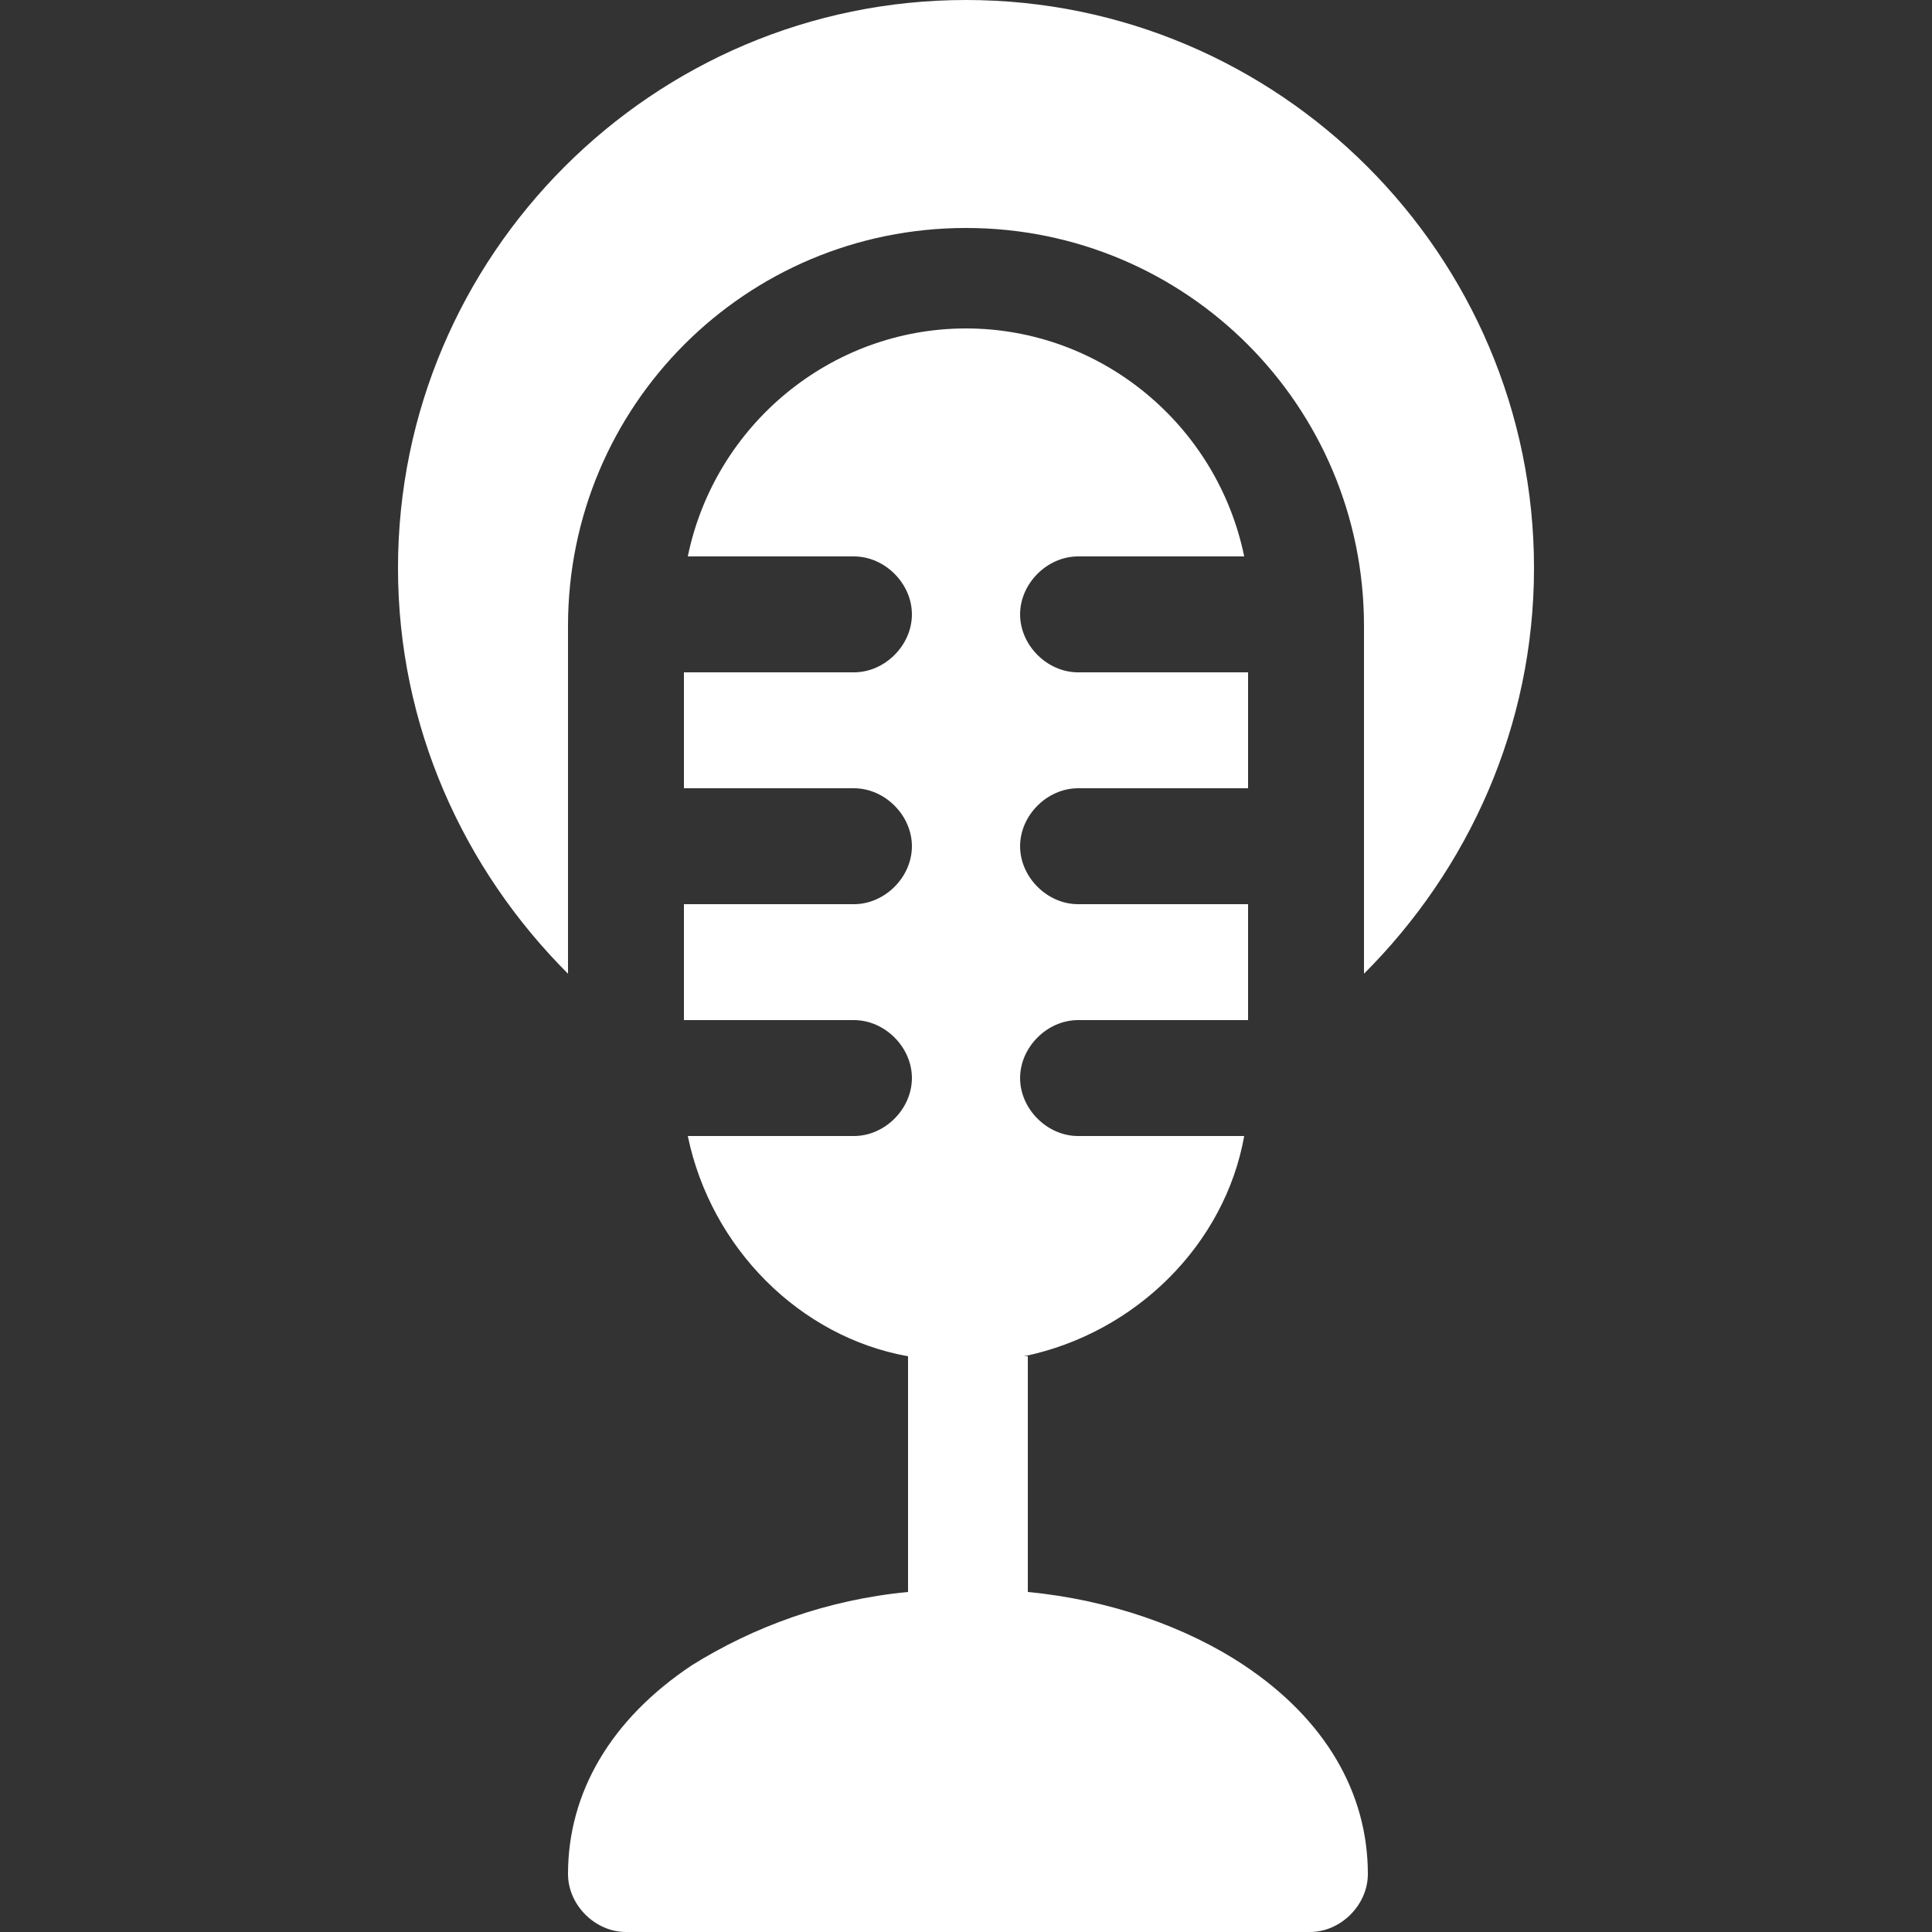
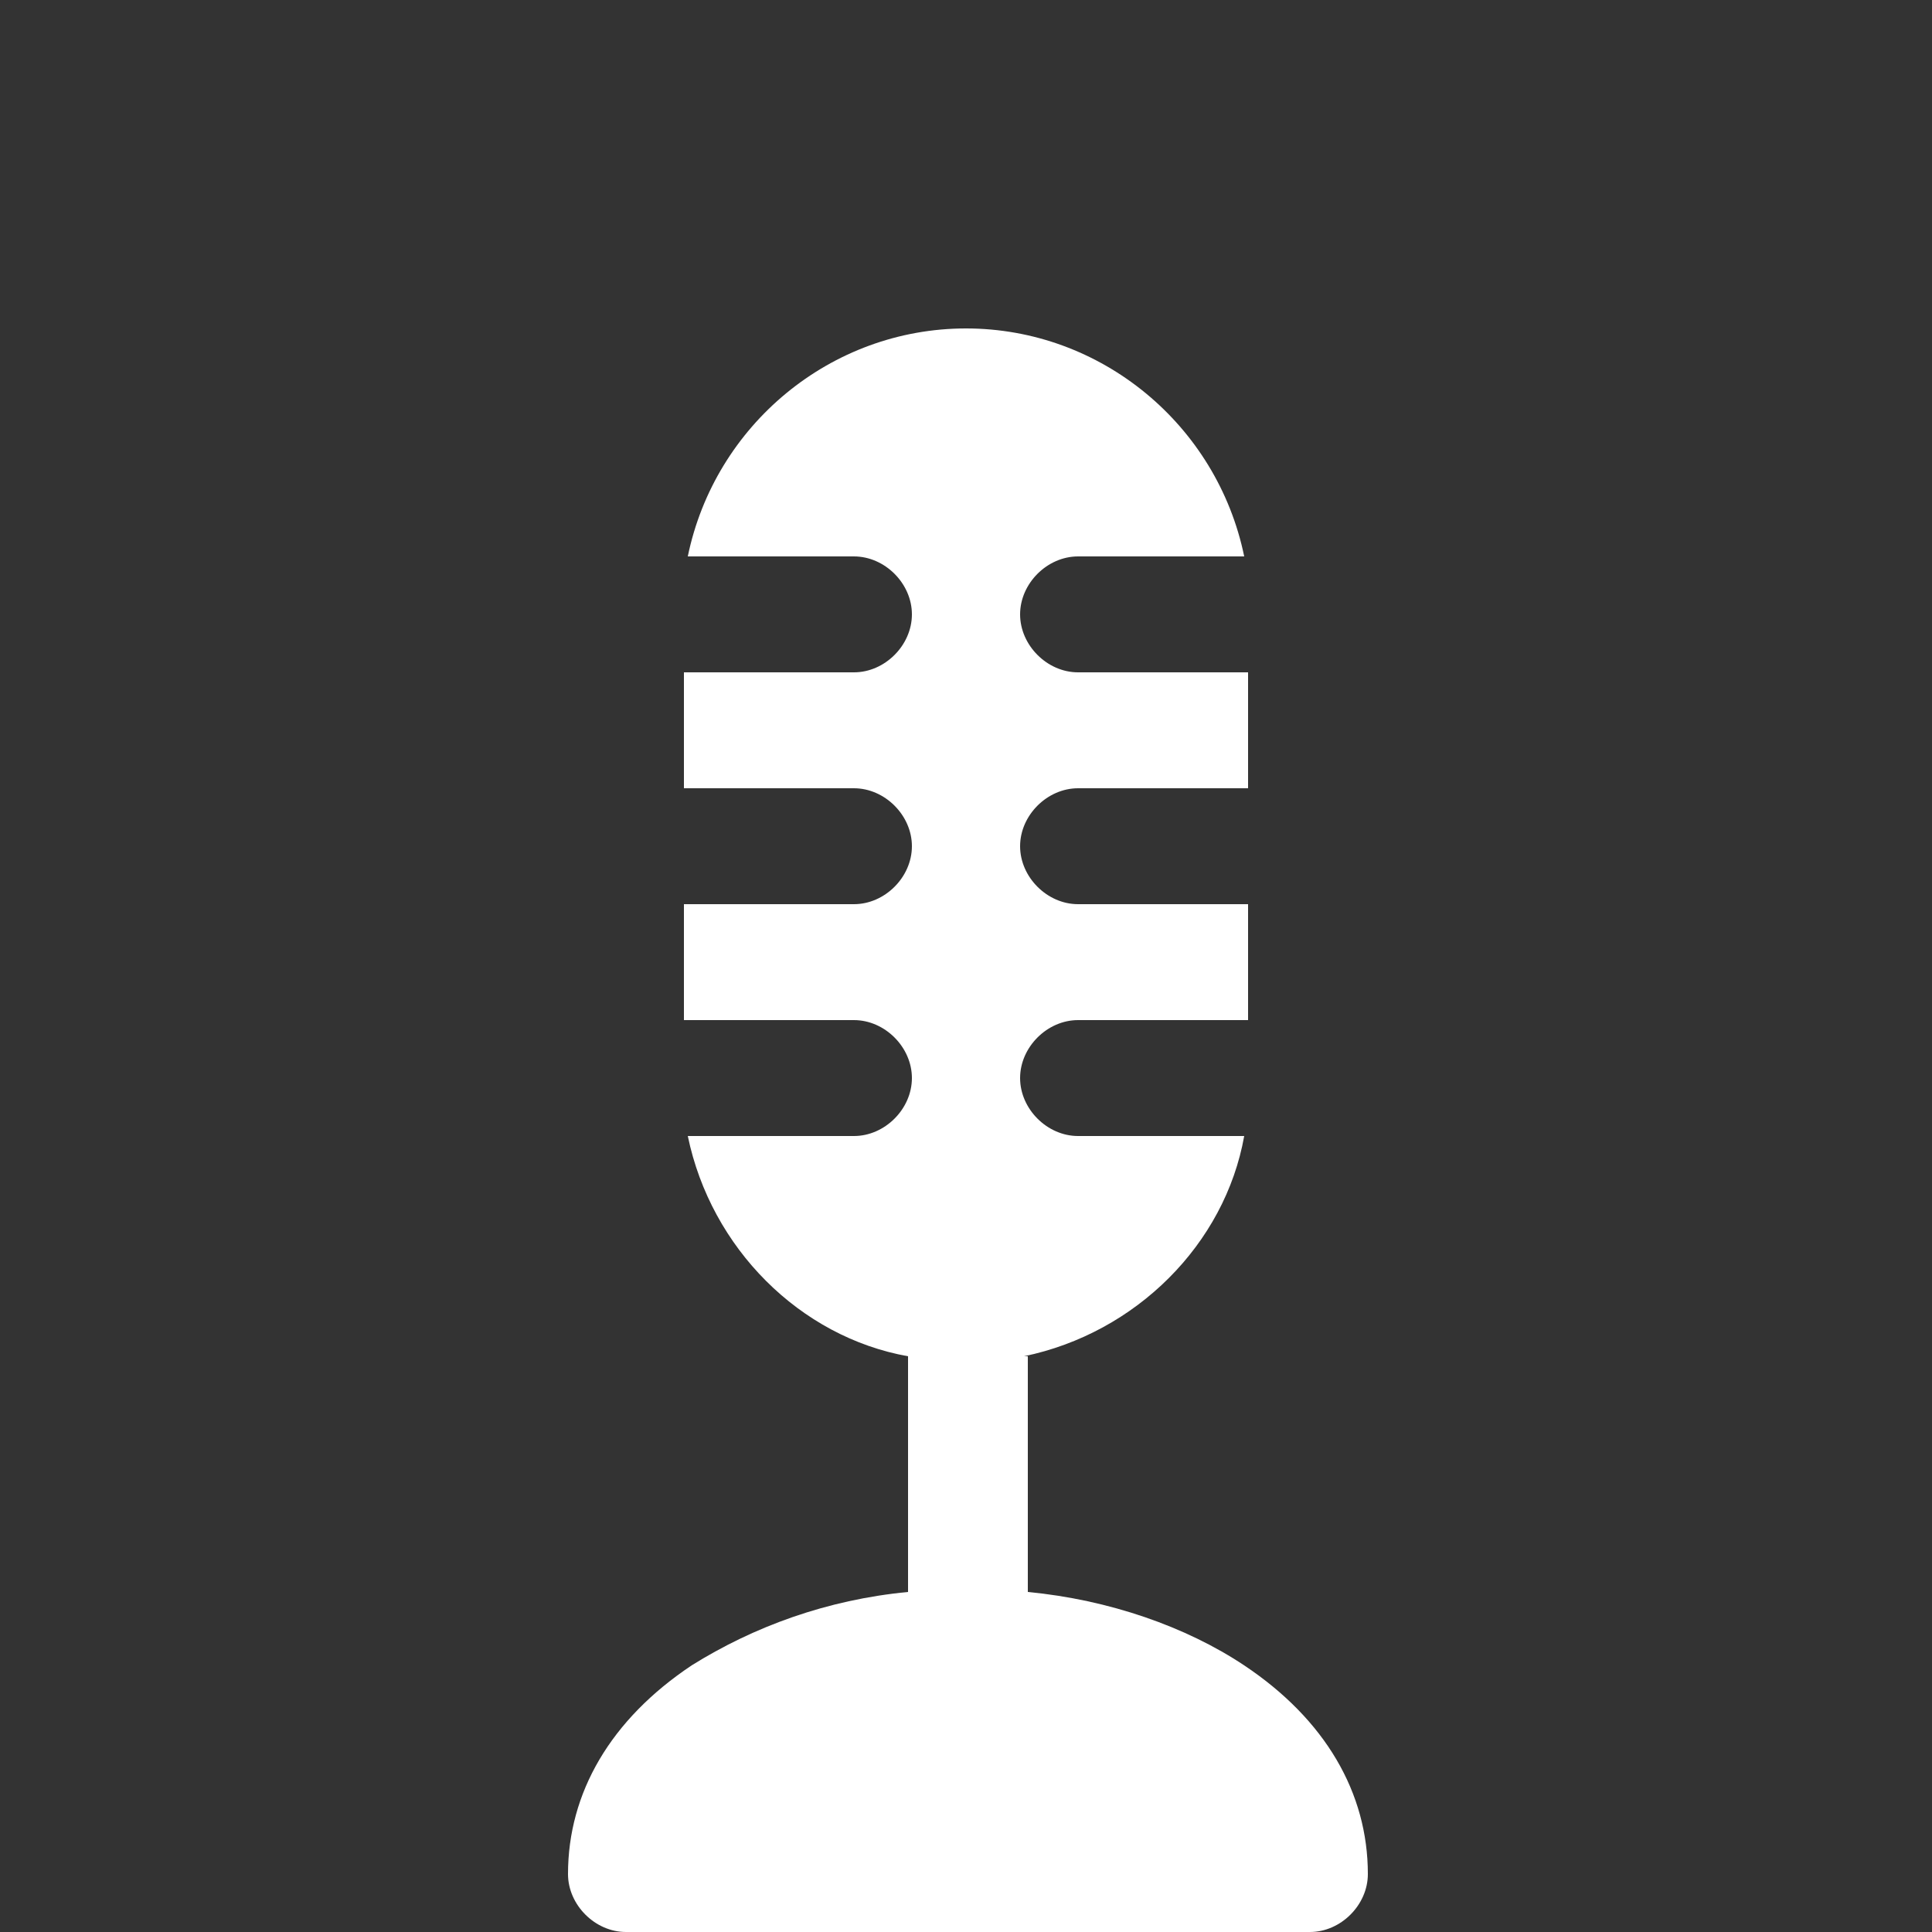
<svg xmlns="http://www.w3.org/2000/svg" version="1.1" id="Layer_1" x="0px" y="0px" width="50px" height="50px" viewBox="0 0 50 50" style="enable-background:new 0 0 50 50;" xml:space="preserve">
  <rect x="0" y="0" width="50" height="50" fill="#333333" stroke="none" />
  <style type="text/css">
	.st0{fill:#FFFFFF;}
</style>
  <g>
    <g>
-       <path class="st0" d="M25,5.9c5.7,0,10.3,4.6,10.3,10.3v9c2.7-2.7,4.4-6.4,4.4-10.5C39.7,6.6,33.1,0,25,0S10.3,6.6,10.3,14.7    c0,4.1,1.7,7.8,4.4,10.5v-9C14.7,10.5,19.3,5.9,25,5.9z" />
      <path class="st0" d="M26.5,35.1c2.9-0.6,5.2-2.9,5.7-5.7h-4.3c-0.8,0-1.5-0.7-1.5-1.5c0-0.8,0.7-1.5,1.5-1.5h4.4v-3h-4.4    c-0.8,0-1.5-0.7-1.5-1.5c0-0.8,0.7-1.5,1.5-1.5h4.4v-3h-4.4c-0.8,0-1.5-0.7-1.5-1.5c0-0.8,0.7-1.5,1.5-1.5h4.3    c-0.7-3.4-3.7-5.9-7.2-5.9s-6.5,2.5-7.2,5.9h4.3c0.8,0,1.5,0.7,1.5,1.5c0,0.8-0.7,1.5-1.5,1.5h-4.4v3h4.4c0.8,0,1.5,0.7,1.5,1.5    c0,0.8-0.7,1.5-1.5,1.5h-4.4v3h4.4c0.8,0,1.5,0.7,1.5,1.5c0,0.8-0.7,1.5-1.5,1.5h-4.3c0.6,2.9,2.9,5.2,5.7,5.7v3v3.1    c-2.1,0.2-4,0.9-5.6,1.9c-2.1,1.4-3.2,3.3-3.2,5.4c0,0.8,0.7,1.5,1.5,1.5h17.7c0.8,0,1.5-0.7,1.5-1.5c0-2.1-1.1-4-3.2-5.4    c-1.5-1-3.5-1.7-5.6-1.9v-3.1V35.1z" />
    </g>
  </g>
</svg>